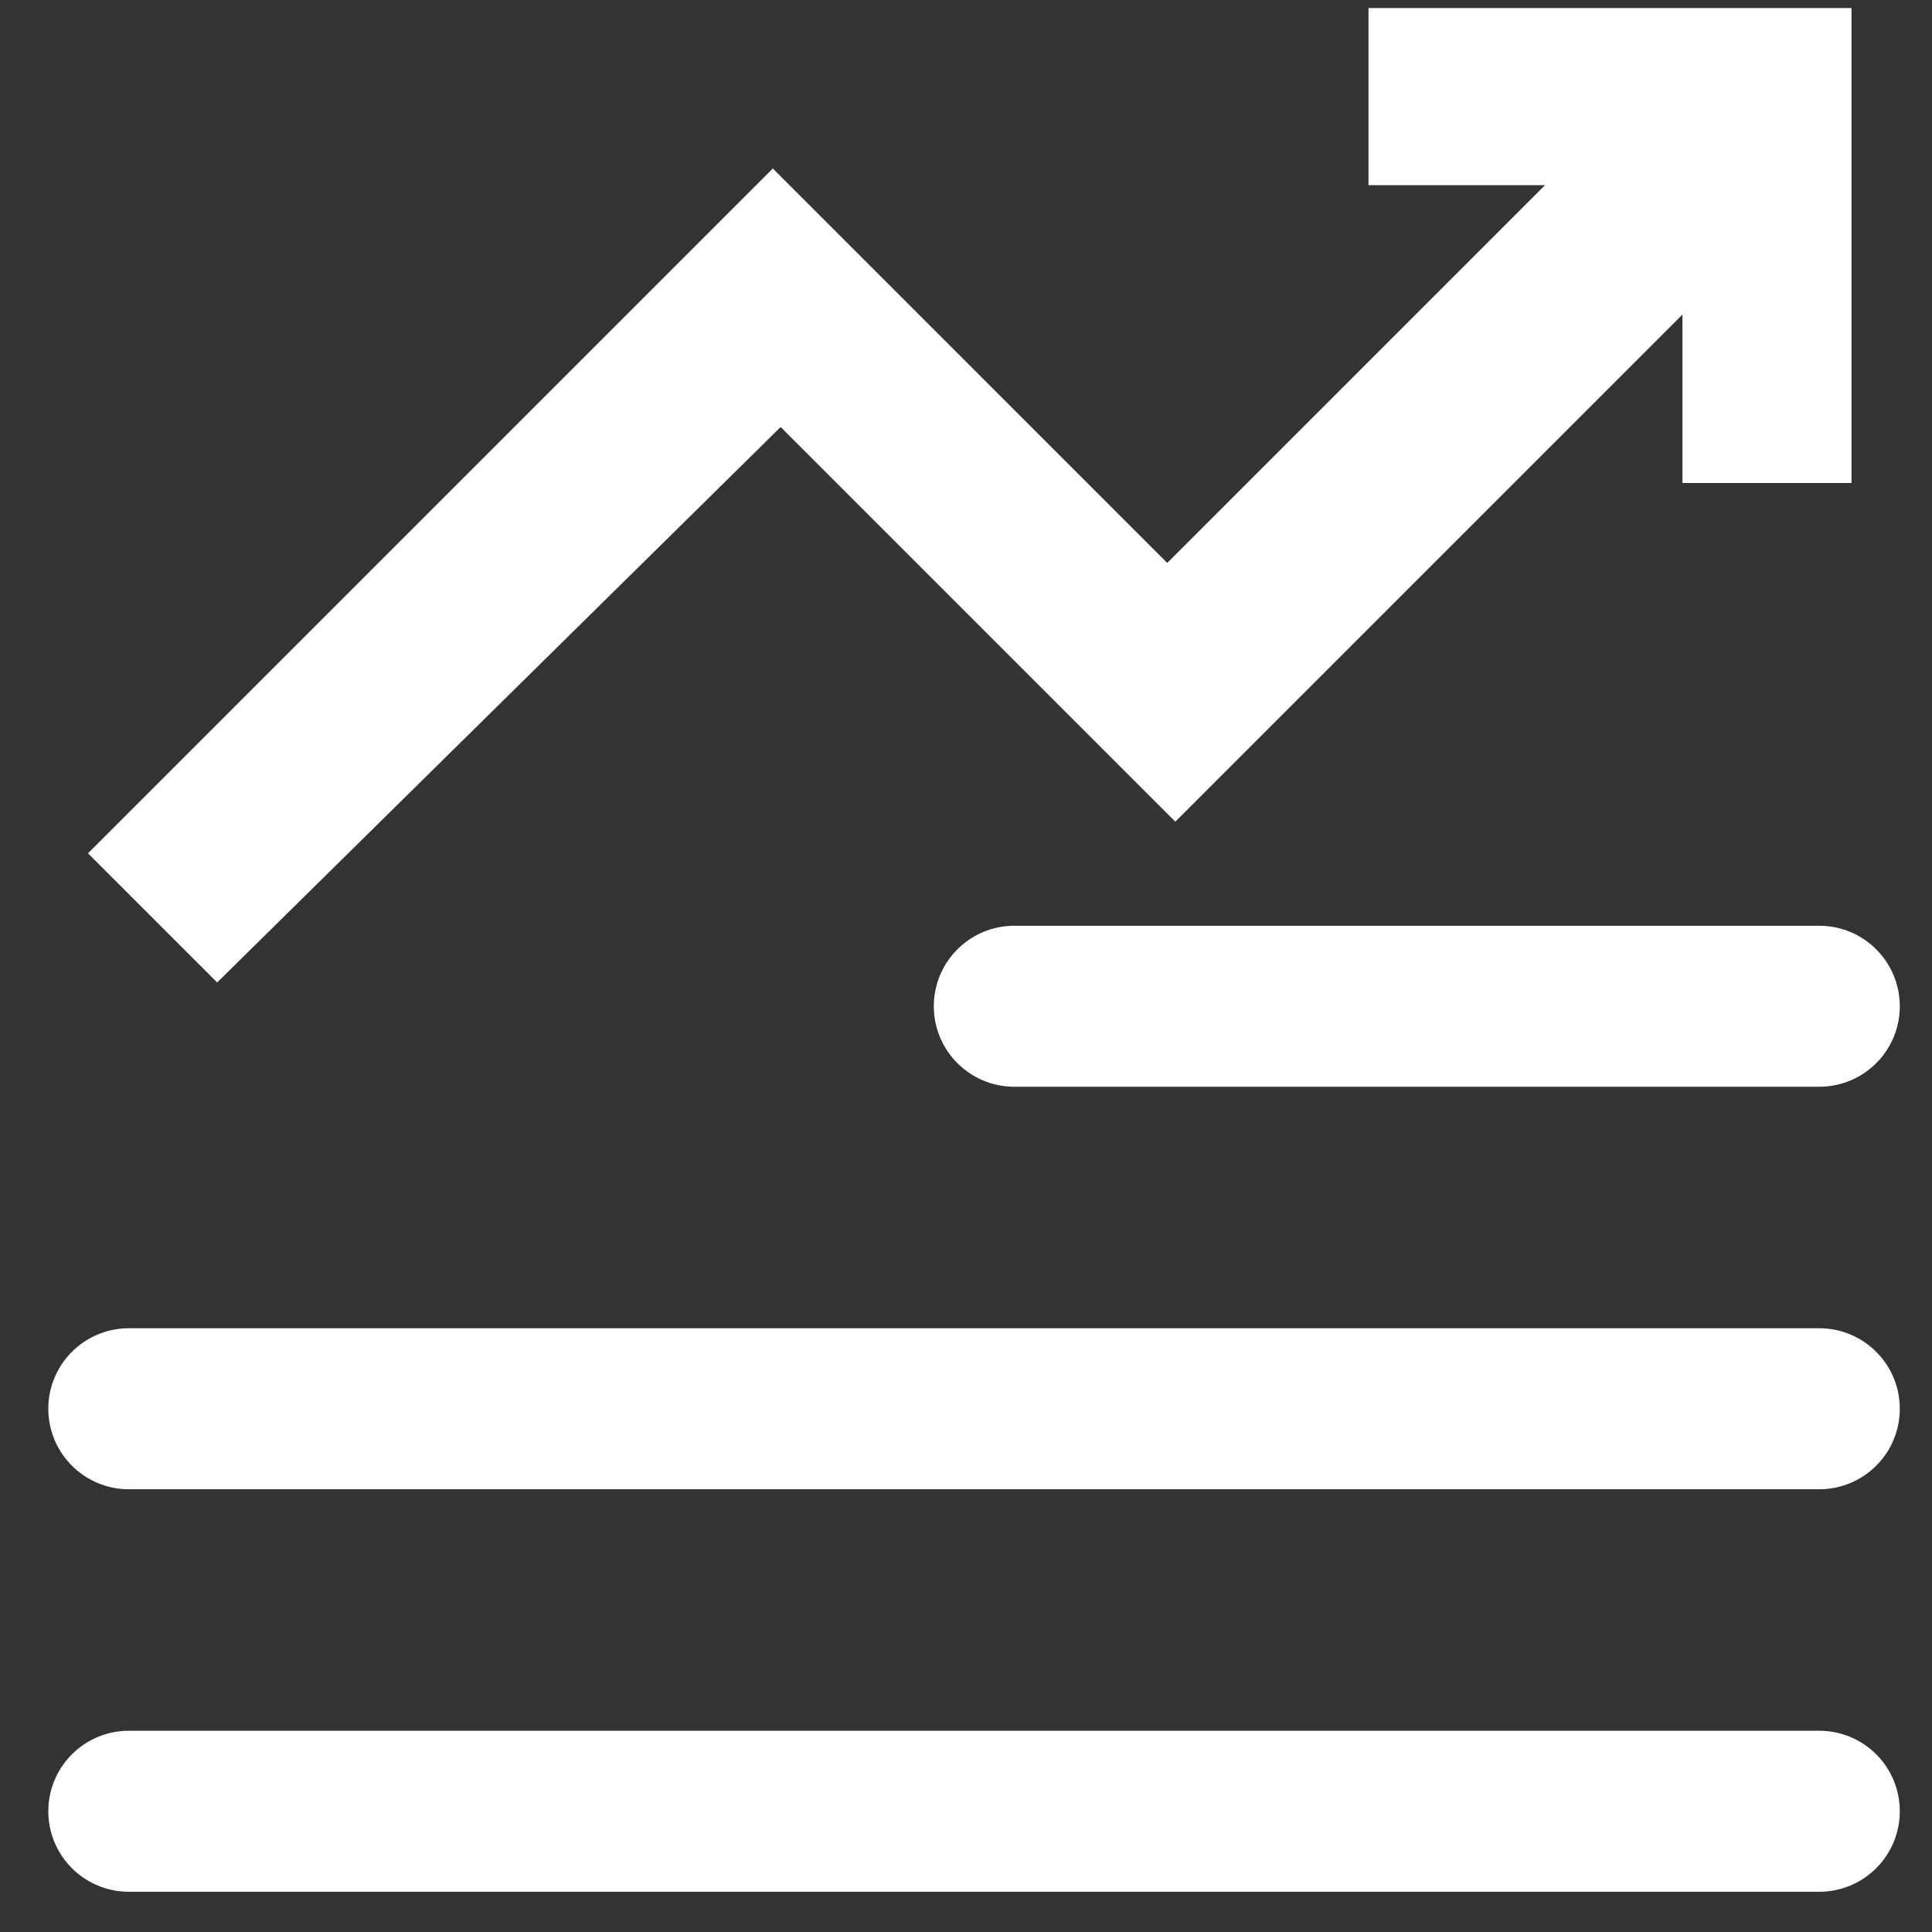
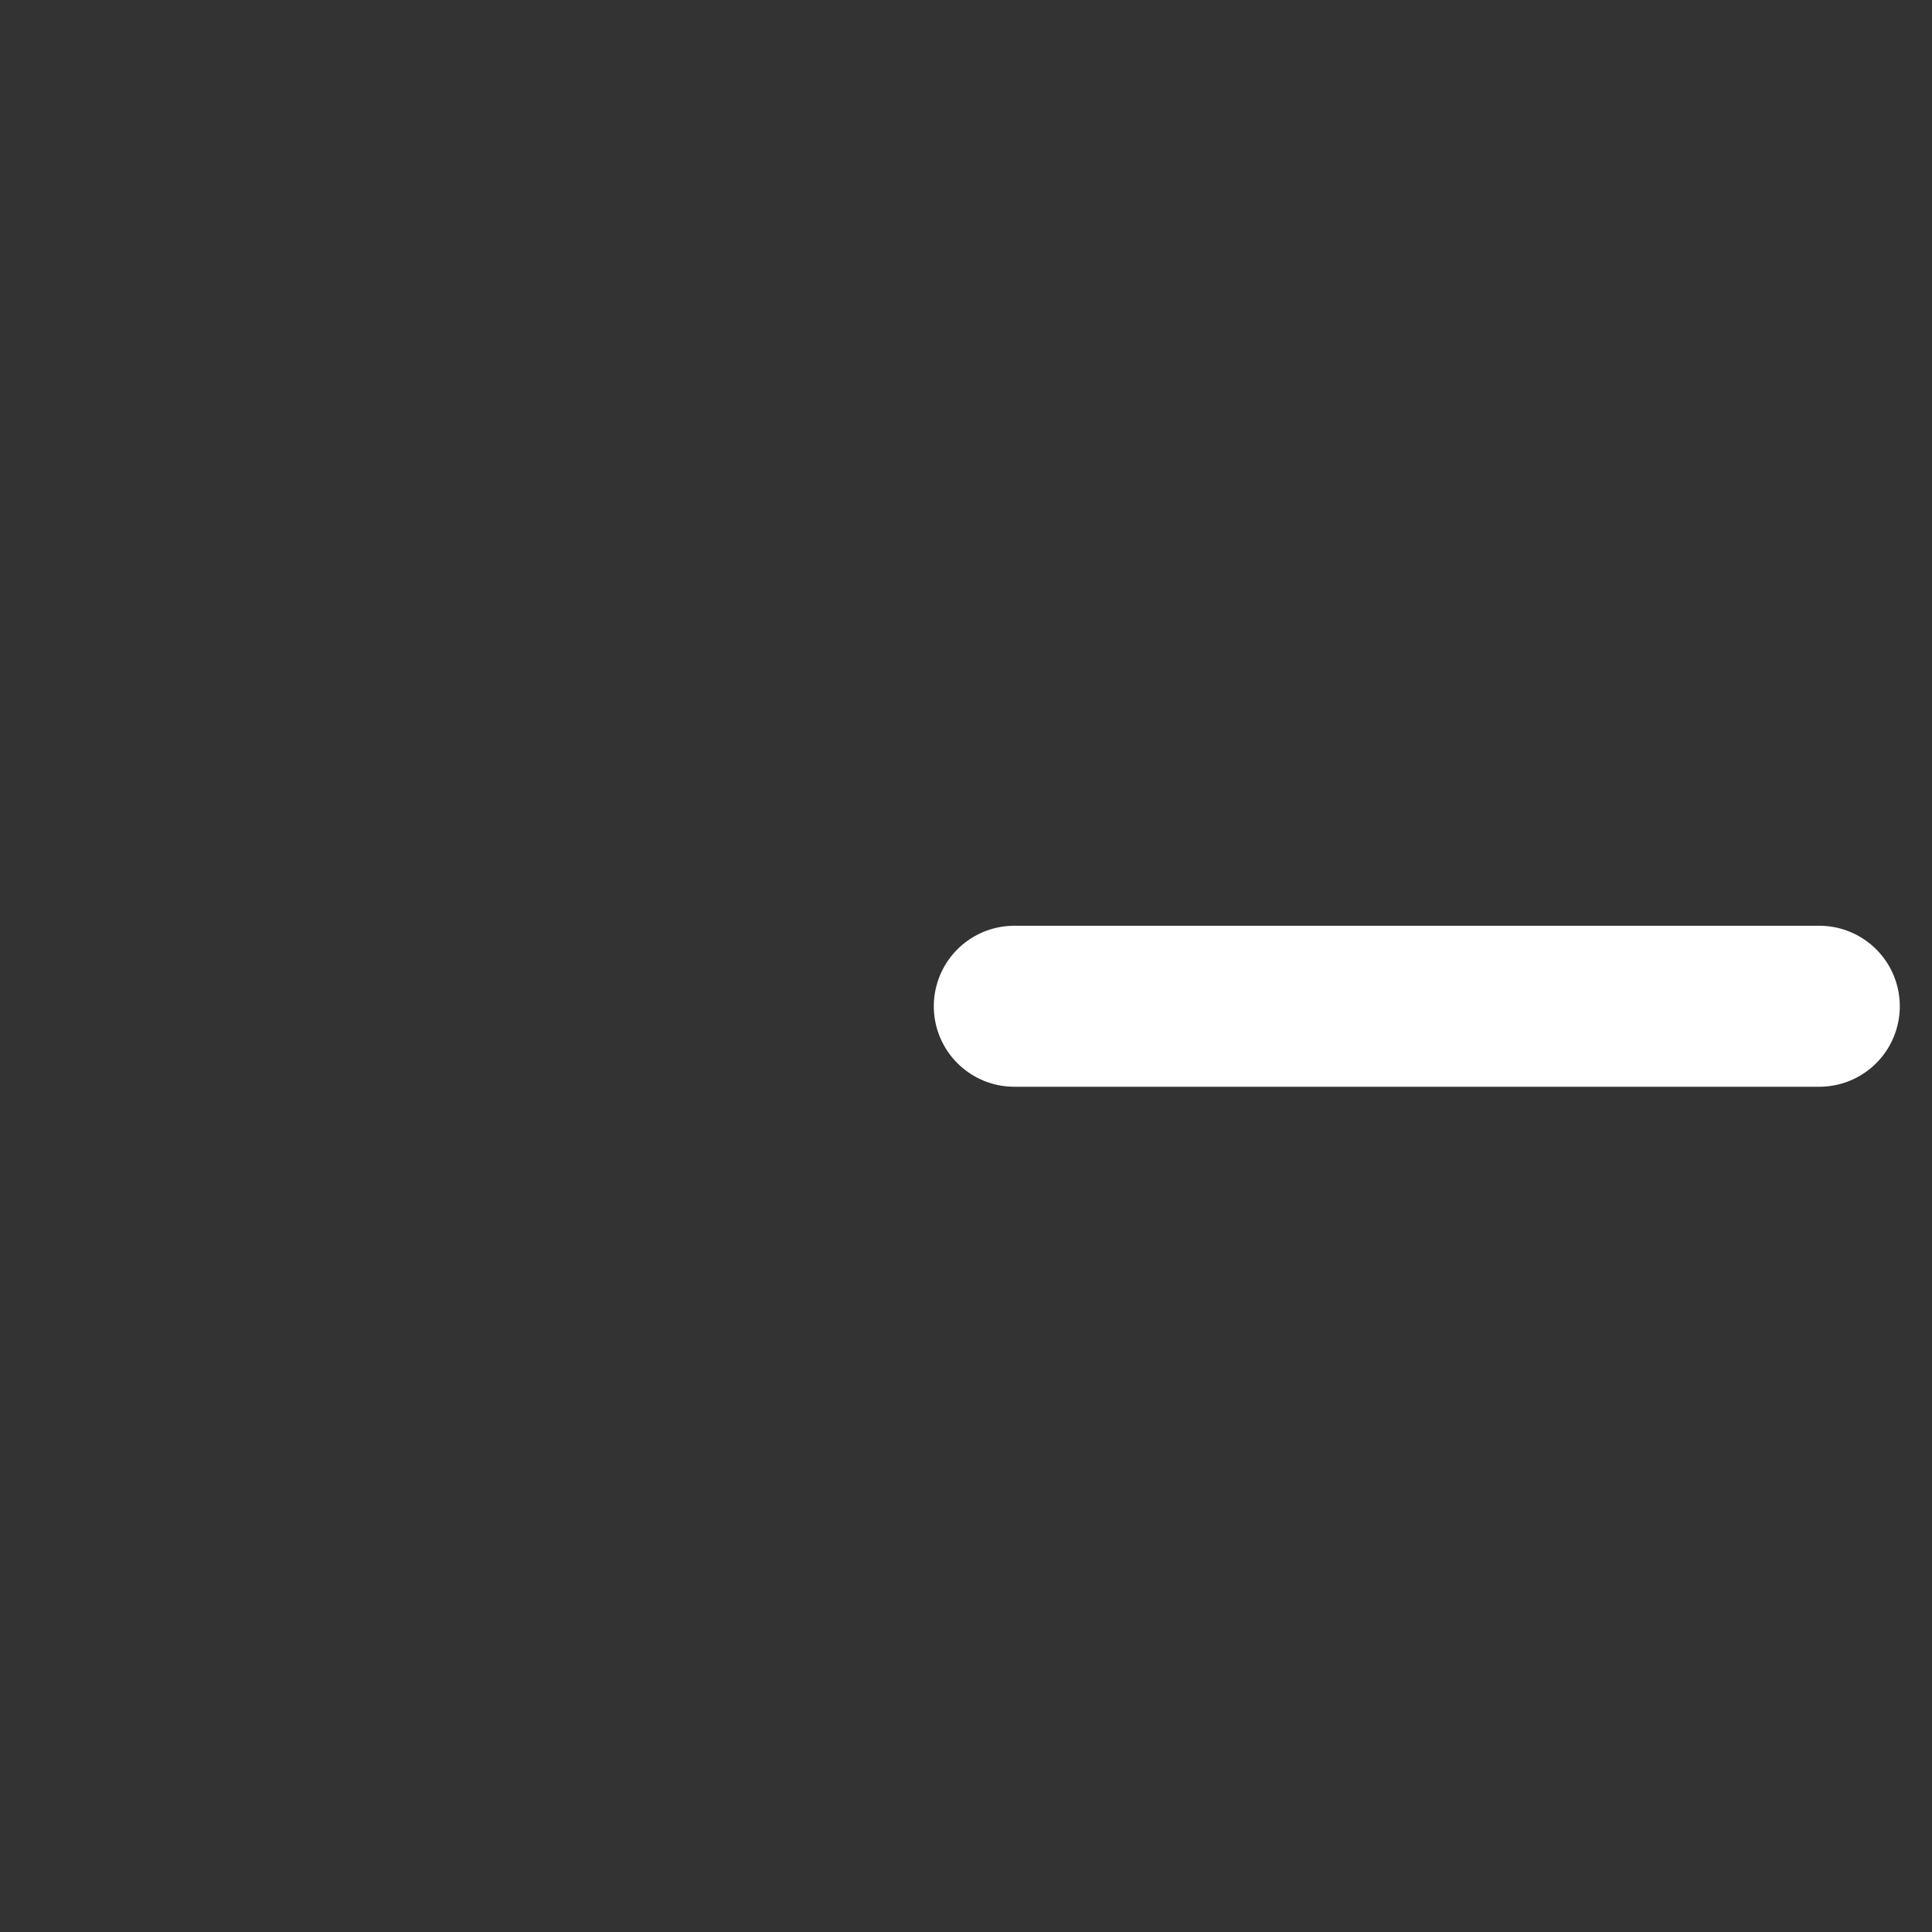
<svg xmlns="http://www.w3.org/2000/svg" version="1.1" id="Layer_1" x="0px" y="0px" viewBox="0 0 24 24" style="enable-background:new 0 0 24 24;" xml:space="preserve">
  <rect x="0" y="0" width="24" height="24" fill="#333333" stroke="none" />
  <style type="text/css">
	.st0{fill:#FFFFFF;stroke:#FFFFFF;stroke-width:2;stroke-linecap:round;stroke-linejoin:round;}
	.st1{fill:#FFFFFF;stroke:#FFFFFF;stroke-miterlimit:10;}
</style>
  <g>
    <path class="st0" d="M12.6,12.5h10" />
  </g>
-   <path class="st0" d="M1.6,17.5h21" />
-   <path class="st0" d="M1.6,22.5h21" />
-   <path class="st1" d="M22.5,5.5V0.6h-5v1.2h2.9l-5.9,5.9L9.6,2.8l-7.8,7.8l0.9,0.9l7-6.9l4.9,4.9l6.8-6.8v2.8L22.5,5.5z" />
</svg>